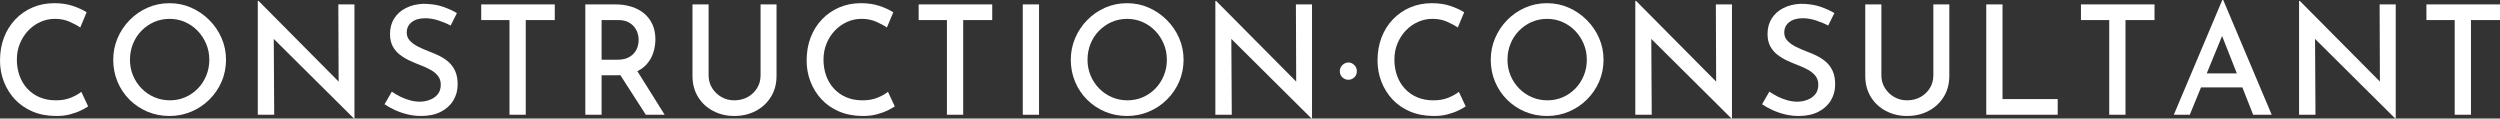
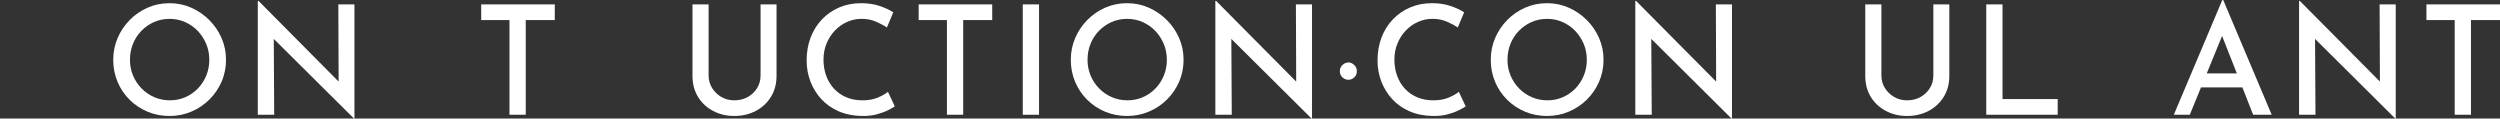
<svg xmlns="http://www.w3.org/2000/svg" id="_レイヤー_2" data-name="レイヤー 2" width="3664.81" height="173.8" viewBox="0 0 3664.81 173.8">
  <rect x="0" y="0" width="3664.81" height="173.8" fill="#333333" stroke="none" />
  <defs>
    <style>
      .cls-1 {
        fill: #fff;
      }
    </style>
  </defs>
  <g id="_レイヤー_6" data-name="レイヤー 6">
    <g>
-       <path class="cls-1" d="m129.23,155.97c-2.38,1.64-5.9,3.6-10.58,5.9-4.68,2.3-10.18,4.27-16.49,5.9-6.32,1.63-13.26,2.37-20.83,2.23-12.63-.15-23.95-2.37-33.98-6.68-10.03-4.31-18.53-10.21-25.51-17.71-6.98-7.5-12.37-16.12-16.15-25.85-3.79-9.73-5.68-20.09-5.68-31.08,0-12.18,1.93-23.36,5.79-33.53,3.86-10.17,9.39-19.05,16.6-26.63,7.2-7.58,15.67-13.44,25.4-17.6,9.73-4.16,20.39-6.24,31.97-6.24,9.95,0,18.94,1.34,26.96,4.01,8.02,2.67,14.78,5.79,20.28,9.36l-9.36,22.28c-4.31-2.97-9.62-5.83-15.93-8.58-6.32-2.75-13.33-4.12-21.06-4.12s-14.74,1.52-21.5,4.57c-6.76,3.05-12.7,7.28-17.83,12.7-5.12,5.42-9.17,11.74-12.14,18.94-2.97,7.21-4.46,15.04-4.46,23.51s1.34,16.56,4.01,23.84c2.67,7.28,6.5,13.59,11.47,18.94,4.98,5.35,10.95,9.51,17.94,12.48,6.98,2.97,14.85,4.46,23.62,4.46s15.63-1.26,21.95-3.79c6.31-2.52,11.48-5.42,15.49-8.69l10.03,21.39Z" />
      <path class="cls-1" d="m166,87.57c0-11.14,2.12-21.69,6.35-31.64,4.23-9.95,10.14-18.79,17.71-26.52,7.58-7.72,16.34-13.78,26.29-18.16,9.95-4.38,20.65-6.57,32.09-6.57s21.91,2.19,31.86,6.57c9.95,4.38,18.79,10.44,26.51,18.16,7.72,7.73,13.74,16.56,18.05,26.52,4.31,9.95,6.46,20.5,6.46,31.64s-2.15,22.14-6.46,32.09c-4.31,9.95-10.29,18.72-17.94,26.29-7.65,7.58-16.49,13.48-26.52,17.71-10.03,4.23-20.69,6.35-31.97,6.35s-22.14-2.08-32.09-6.24c-9.95-4.16-18.72-9.99-26.29-17.49-7.58-7.5-13.48-16.27-17.71-26.29-4.23-10.03-6.35-20.83-6.35-32.42Zm24.51,0c0,8.32,1.52,16.08,4.57,23.28,3.04,7.21,7.24,13.52,12.59,18.94,5.35,5.42,11.55,9.66,18.61,12.7,7.05,3.05,14.67,4.57,22.84,4.57s15.52-1.52,22.5-4.57c6.98-3.04,13.11-7.28,18.38-12.7,5.27-5.42,9.39-11.73,12.37-18.94,2.97-7.2,4.46-14.96,4.46-23.28s-1.52-16.08-4.57-23.28c-3.05-7.2-7.21-13.55-12.48-19.05-5.27-5.49-11.44-9.8-18.49-12.92-7.06-3.12-14.59-4.68-22.62-4.68s-15.97,1.56-22.95,4.68c-6.98,3.12-13.15,7.43-18.49,12.92-5.35,5.5-9.47,11.89-12.37,19.16-2.9,7.28-4.35,15.01-4.35,23.17Z" />
-       <path class="cls-1" d="m518.93,173.8l-124.55-123.66,6.91,2.23.67,115.86h-24.06V1.34h1.11l122.99,123.89-5.57-1.56-.45-117.2h23.62v167.33h-.67Z" />
-       <path class="cls-1" d="m660.64,37.43c-5.65-2.97-11.74-5.49-18.27-7.58-6.54-2.08-12.85-3.12-18.94-3.12-8.32,0-14.93,1.89-19.83,5.68-4.9,3.79-7.35,8.95-7.35,15.49,0,4.61,1.63,8.62,4.9,12.03,3.27,3.42,7.5,6.39,12.7,8.91,5.2,2.53,10.7,4.9,16.49,7.13,4.9,1.78,9.77,3.9,14.59,6.35,4.83,2.45,9.21,5.46,13.15,9.02,3.93,3.57,7.05,7.99,9.36,13.26,2.3,5.27,3.45,11.7,3.45,19.27,0,8.62-2.12,16.42-6.35,23.4-4.23,6.98-10.33,12.52-18.27,16.6-7.95,4.09-17.57,6.13-28.85,6.13-6.83,0-13.48-.78-19.94-2.34-6.46-1.56-12.55-3.64-18.27-6.24-5.72-2.6-10.88-5.46-15.49-8.58l10.69-18.49c3.57,2.53,7.65,4.94,12.25,7.24,4.6,2.3,9.39,4.12,14.37,5.46,4.98,1.34,9.69,2.01,14.15,2.01,4.9,0,9.73-.85,14.48-2.56,4.75-1.71,8.69-4.38,11.81-8.02,3.12-3.64,4.68-8.43,4.68-14.37,0-5.05-1.37-9.32-4.12-12.81-2.75-3.49-6.39-6.5-10.92-9.02-4.53-2.52-9.4-4.75-14.59-6.68-5.05-1.93-10.18-4.08-15.37-6.46-5.2-2.37-10.03-5.24-14.48-8.58-4.46-3.34-8.06-7.5-10.81-12.48-2.75-4.98-4.12-11.1-4.12-18.38,0-8.61,2.04-16.15,6.13-22.62,4.08-6.46,9.77-11.55,17.05-15.26,7.28-3.71,15.67-5.79,25.18-6.24,10.84,0,20.28,1.34,28.3,4.01,8.02,2.67,15.15,5.87,21.39,9.58l-9.14,18.27Z" />
+       <path class="cls-1" d="m518.93,173.8l-124.55-123.66,6.91,2.23.67,115.86h-24.06V1.34h1.11l122.99,123.89-5.57-1.56-.45-117.2h23.62v167.33h-.67" />
      <path class="cls-1" d="m705.42,6.46h107.84v22.95h-42.56v138.81h-23.84V29.41h-41.44V6.46Z" />
-       <path class="cls-1" d="m902.39,6.46c8.47,0,16.3,1.15,23.51,3.45,7.2,2.3,13.37,5.61,18.49,9.92,5.12,4.31,9.13,9.62,12.03,15.93,2.9,6.32,4.34,13.63,4.34,21.95,0,6.39-.97,12.7-2.9,18.94-1.93,6.24-5.05,11.89-9.36,16.93-4.31,5.05-9.95,9.1-16.93,12.14-6.98,3.05-15.67,4.57-26.07,4.57h-23.62v57.93h-23.84V6.46h44.34Zm2.67,81.1c6.09,0,11.18-.96,15.26-2.9,4.08-1.93,7.28-4.34,9.58-7.24,2.3-2.9,3.93-6.02,4.9-9.36.96-3.34,1.45-6.57,1.45-9.69s-.48-6.09-1.45-9.36c-.97-3.27-2.6-6.39-4.9-9.36-2.3-2.97-5.39-5.42-9.25-7.35-3.86-1.93-8.62-2.9-14.26-2.9h-24.51v58.15h23.17Zm27.41,13.81l41.89,66.84h-27.63l-42.56-66.18,28.3-.67Z" />
      <path class="cls-1" d="m1038.75,110.52c0,6.83,1.71,13,5.12,18.49,3.42,5.5,7.94,9.88,13.59,13.15,5.64,3.27,11.96,4.9,18.94,4.9,7.43,0,14.04-1.63,19.83-4.9,5.79-3.27,10.36-7.65,13.7-13.15,3.34-5.49,5.01-11.66,5.01-18.49V6.46h23.4v104.72c0,11.74-2.75,22.02-8.24,30.86-5.5,8.84-12.92,15.71-22.28,20.61-9.36,4.9-19.83,7.35-31.42,7.35s-21.61-2.45-30.97-7.35c-9.36-4.9-16.75-11.77-22.17-20.61-5.42-8.84-8.13-19.12-8.13-30.86V6.46h23.62v104.05Z" />
      <path class="cls-1" d="m1311.7,155.97c-2.38,1.64-5.91,3.6-10.58,5.9-4.68,2.3-10.18,4.27-16.49,5.9-6.32,1.63-13.26,2.37-20.83,2.23-12.63-.15-23.95-2.37-33.98-6.68-10.03-4.31-18.53-10.21-25.51-17.71-6.98-7.5-12.37-16.12-16.15-25.85-3.79-9.73-5.68-20.09-5.68-31.08,0-12.18,1.93-23.36,5.79-33.53,3.86-10.17,9.39-19.05,16.6-26.63,7.2-7.58,15.67-13.44,25.4-17.6,9.73-4.16,20.39-6.24,31.97-6.24,9.95,0,18.94,1.34,26.96,4.01,8.02,2.67,14.78,5.79,20.28,9.36l-9.36,22.28c-4.31-2.97-9.62-5.83-15.93-8.58-6.32-2.75-13.33-4.12-21.06-4.12s-14.74,1.52-21.5,4.57c-6.76,3.05-12.7,7.28-17.83,12.7-5.12,5.42-9.17,11.74-12.14,18.94-2.97,7.21-4.46,15.04-4.46,23.51s1.34,16.56,4.01,23.84c2.67,7.28,6.5,13.59,11.48,18.94,4.97,5.35,10.95,9.51,17.94,12.48,6.98,2.97,14.85,4.46,23.62,4.46s15.63-1.26,21.95-3.79c6.31-2.52,11.47-5.42,15.49-8.69l10.03,21.39Z" />
      <path class="cls-1" d="m1346.68,6.46h107.84v22.95h-42.56v138.81h-23.84V29.41h-41.44V6.46Z" />
      <path class="cls-1" d="m1499.3,6.46h23.84v161.76h-23.84V6.46Z" />
      <path class="cls-1" d="m1569.71,87.57c0-11.14,2.12-21.69,6.35-31.64,4.23-9.95,10.14-18.79,17.71-26.52,7.58-7.72,16.34-13.78,26.29-18.16,9.95-4.38,20.65-6.57,32.09-6.57s21.91,2.19,31.86,6.57c9.95,4.38,18.79,10.44,26.51,18.16,7.72,7.73,13.74,16.56,18.05,26.52,4.31,9.95,6.46,20.5,6.46,31.64s-2.16,22.14-6.46,32.09c-4.31,9.95-10.29,18.72-17.94,26.29-7.65,7.58-16.49,13.48-26.51,17.71-10.03,4.23-20.69,6.35-31.97,6.35s-22.14-2.08-32.09-6.24c-9.95-4.16-18.72-9.99-26.29-17.49-7.58-7.5-13.48-16.27-17.71-26.29-4.23-10.03-6.35-20.83-6.35-32.42Zm24.51,0c0,8.32,1.52,16.08,4.57,23.28,3.04,7.21,7.24,13.52,12.59,18.94,5.35,5.42,11.55,9.66,18.6,12.7,7.05,3.05,14.67,4.57,22.84,4.57s15.52-1.52,22.5-4.57c6.98-3.04,13.11-7.28,18.38-12.7,5.27-5.42,9.39-11.73,12.37-18.94,2.97-7.2,4.46-14.96,4.46-23.28s-1.52-16.08-4.57-23.28c-3.05-7.2-7.21-13.55-12.48-19.05-5.27-5.49-11.44-9.8-18.49-12.92-7.06-3.12-14.59-4.68-22.62-4.68s-15.97,1.56-22.95,4.68c-6.98,3.12-13.15,7.43-18.49,12.92-5.35,5.5-9.47,11.89-12.37,19.16-2.9,7.28-4.34,15.01-4.34,23.17Z" />
      <path class="cls-1" d="m1922.65,173.8l-124.55-123.66,6.91,2.23.67,115.86h-24.06V1.34h1.11l122.99,123.89-5.57-1.56-.45-117.2h23.62v167.33h-.67Z" />
      <path class="cls-1" d="m1967.99,95.25c2.6-2.45,5.53-3.68,8.8-3.68,2.97,0,5.75,1.23,8.36,3.68,2.6,2.45,3.9,5.46,3.9,9.02,0,3.86-1.3,6.95-3.9,9.25-2.6,2.3-5.39,3.45-8.36,3.45-3.27,0-6.2-1.15-8.8-3.45-2.6-2.3-3.9-5.38-3.9-9.25,0-3.57,1.3-6.57,3.9-9.02Z" />
      <path class="cls-1" d="m2148.58,155.97c-2.38,1.64-5.91,3.6-10.58,5.9-4.68,2.3-10.18,4.27-16.49,5.9-6.32,1.63-13.26,2.37-20.83,2.23-12.63-.15-23.95-2.37-33.98-6.68-10.03-4.31-18.53-10.21-25.51-17.71-6.98-7.5-12.37-16.12-16.15-25.85-3.79-9.73-5.68-20.09-5.68-31.08,0-12.18,1.93-23.36,5.79-33.53,3.86-10.17,9.39-19.05,16.6-26.63,7.2-7.58,15.67-13.44,25.4-17.6,9.73-4.16,20.39-6.24,31.97-6.24,9.95,0,18.94,1.34,26.96,4.01,8.02,2.67,14.78,5.79,20.28,9.36l-9.36,22.28c-4.31-2.97-9.62-5.83-15.93-8.58-6.32-2.75-13.33-4.12-21.06-4.12s-14.74,1.52-21.5,4.57c-6.76,3.05-12.7,7.28-17.83,12.7-5.12,5.42-9.17,11.74-12.14,18.94-2.97,7.21-4.46,15.04-4.46,23.51s1.34,16.56,4.01,23.84c2.67,7.28,6.5,13.59,11.48,18.94,4.97,5.35,10.95,9.51,17.94,12.48,6.98,2.97,14.85,4.46,23.62,4.46s15.63-1.26,21.95-3.79c6.31-2.52,11.47-5.42,15.49-8.69l10.03,21.39Z" />
      <path class="cls-1" d="m2185.34,87.57c0-11.14,2.12-21.69,6.35-31.64,4.23-9.95,10.14-18.79,17.71-26.52,7.58-7.72,16.34-13.78,26.29-18.16,9.95-4.38,20.65-6.57,32.09-6.57s21.91,2.19,31.86,6.57c9.95,4.38,18.79,10.44,26.51,18.16,7.72,7.73,13.74,16.56,18.05,26.52,4.31,9.95,6.46,20.5,6.46,31.64s-2.16,22.14-6.46,32.09c-4.31,9.95-10.29,18.72-17.94,26.29-7.65,7.58-16.49,13.48-26.51,17.71-10.03,4.23-20.69,6.35-31.97,6.35s-22.14-2.08-32.09-6.24c-9.95-4.16-18.72-9.99-26.29-17.49-7.58-7.5-13.48-16.27-17.71-26.29-4.23-10.03-6.35-20.83-6.35-32.42Zm24.51,0c0,8.32,1.52,16.08,4.57,23.28,3.04,7.21,7.24,13.52,12.59,18.94,5.35,5.42,11.55,9.66,18.6,12.7,7.05,3.05,14.67,4.57,22.84,4.57s15.52-1.52,22.5-4.57c6.98-3.04,13.11-7.28,18.38-12.7,5.27-5.42,9.39-11.73,12.37-18.94,2.97-7.2,4.46-14.96,4.46-23.28s-1.52-16.08-4.57-23.28c-3.05-7.2-7.21-13.55-12.48-19.05-5.27-5.49-11.44-9.8-18.49-12.92-7.06-3.12-14.59-4.68-22.62-4.68s-15.97,1.56-22.95,4.68c-6.98,3.12-13.15,7.43-18.49,12.92-5.35,5.5-9.47,11.89-12.37,19.16-2.9,7.28-4.34,15.01-4.34,23.17Z" />
      <path class="cls-1" d="m2538.27,173.8l-124.55-123.66,6.91,2.23.67,115.86h-24.06V1.34h1.11l122.99,123.89-5.57-1.56-.45-117.2h23.62v167.33h-.67Z" />
-       <path class="cls-1" d="m2679.98,37.43c-5.65-2.97-11.74-5.49-18.27-7.58-6.54-2.08-12.85-3.12-18.94-3.12-8.32,0-14.93,1.89-19.83,5.68-4.9,3.79-7.35,8.95-7.35,15.49,0,4.61,1.63,8.62,4.9,12.03,3.27,3.42,7.5,6.39,12.7,8.91,5.2,2.53,10.7,4.9,16.49,7.13,4.9,1.78,9.77,3.9,14.59,6.35,4.83,2.45,9.21,5.46,13.15,9.02,3.93,3.57,7.05,7.99,9.36,13.26,2.3,5.27,3.45,11.7,3.45,19.27,0,8.62-2.12,16.42-6.35,23.4-4.23,6.98-10.33,12.52-18.27,16.6-7.95,4.09-17.57,6.13-28.85,6.13-6.83,0-13.48-.78-19.94-2.34-6.46-1.56-12.55-3.64-18.27-6.24-5.72-2.6-10.88-5.46-15.49-8.58l10.7-18.49c3.57,2.53,7.65,4.94,12.25,7.24,4.6,2.3,9.39,4.12,14.37,5.46,4.97,1.34,9.69,2.01,14.15,2.01,4.9,0,9.73-.85,14.48-2.56,4.75-1.71,8.69-4.38,11.81-8.02,3.12-3.64,4.68-8.43,4.68-14.37,0-5.05-1.38-9.32-4.12-12.81-2.75-3.49-6.39-6.5-10.92-9.02-4.53-2.52-9.4-4.75-14.59-6.68-5.05-1.93-10.18-4.08-15.37-6.46-5.2-2.37-10.03-5.24-14.48-8.58-4.46-3.34-8.06-7.5-10.81-12.48-2.75-4.98-4.12-11.1-4.12-18.38,0-8.61,2.04-16.15,6.13-22.62,4.08-6.46,9.77-11.55,17.04-15.26,7.28-3.71,15.67-5.79,25.18-6.24,10.84,0,20.28,1.34,28.3,4.01,8.02,2.67,15.15,5.87,21.39,9.58l-9.14,18.27Z" />
      <path class="cls-1" d="m2757.96,110.52c0,6.83,1.71,13,5.12,18.49,3.41,5.5,7.94,9.88,13.59,13.15,5.64,3.27,11.95,4.9,18.94,4.9,7.43,0,14.04-1.63,19.83-4.9,5.79-3.27,10.36-7.65,13.7-13.15,3.34-5.49,5.01-11.66,5.01-18.49V6.46h23.4v104.72c0,11.74-2.75,22.02-8.24,30.86-5.5,8.84-12.92,15.71-22.28,20.61-9.36,4.9-19.83,7.35-31.42,7.35s-21.61-2.45-30.97-7.35c-9.36-4.9-16.75-11.77-22.17-20.61-5.42-8.84-8.13-19.12-8.13-30.86V6.46h23.62v104.05Z" />
      <path class="cls-1" d="m2911.71,6.46h23.84v138.81h80.88v22.95h-104.72V6.46Z" />
-       <path class="cls-1" d="m3050.52,6.46h107.84v22.95h-42.56v138.81h-23.84V29.41h-41.44V6.46Z" />
      <path class="cls-1" d="m3186.65,168.23L3257.73,0h1.34l71.08,168.23h-27.18l-51.69-131.02,17.16-11.36-58.38,142.38h-23.4Zm43.23-60.61h57.49l8.24,20.5h-72.86l7.13-20.5Z" />
      <path class="cls-1" d="m3511.29,173.8l-124.55-123.66,6.91,2.23.67,115.86h-24.06V1.34h1.11l122.99,123.89-5.57-1.56-.45-117.2h23.62v167.33h-.67Z" />
      <path class="cls-1" d="m3556.97,6.46h107.84v22.95h-42.56v138.81h-23.84V29.41h-41.44V6.46Z" />
    </g>
  </g>
</svg>